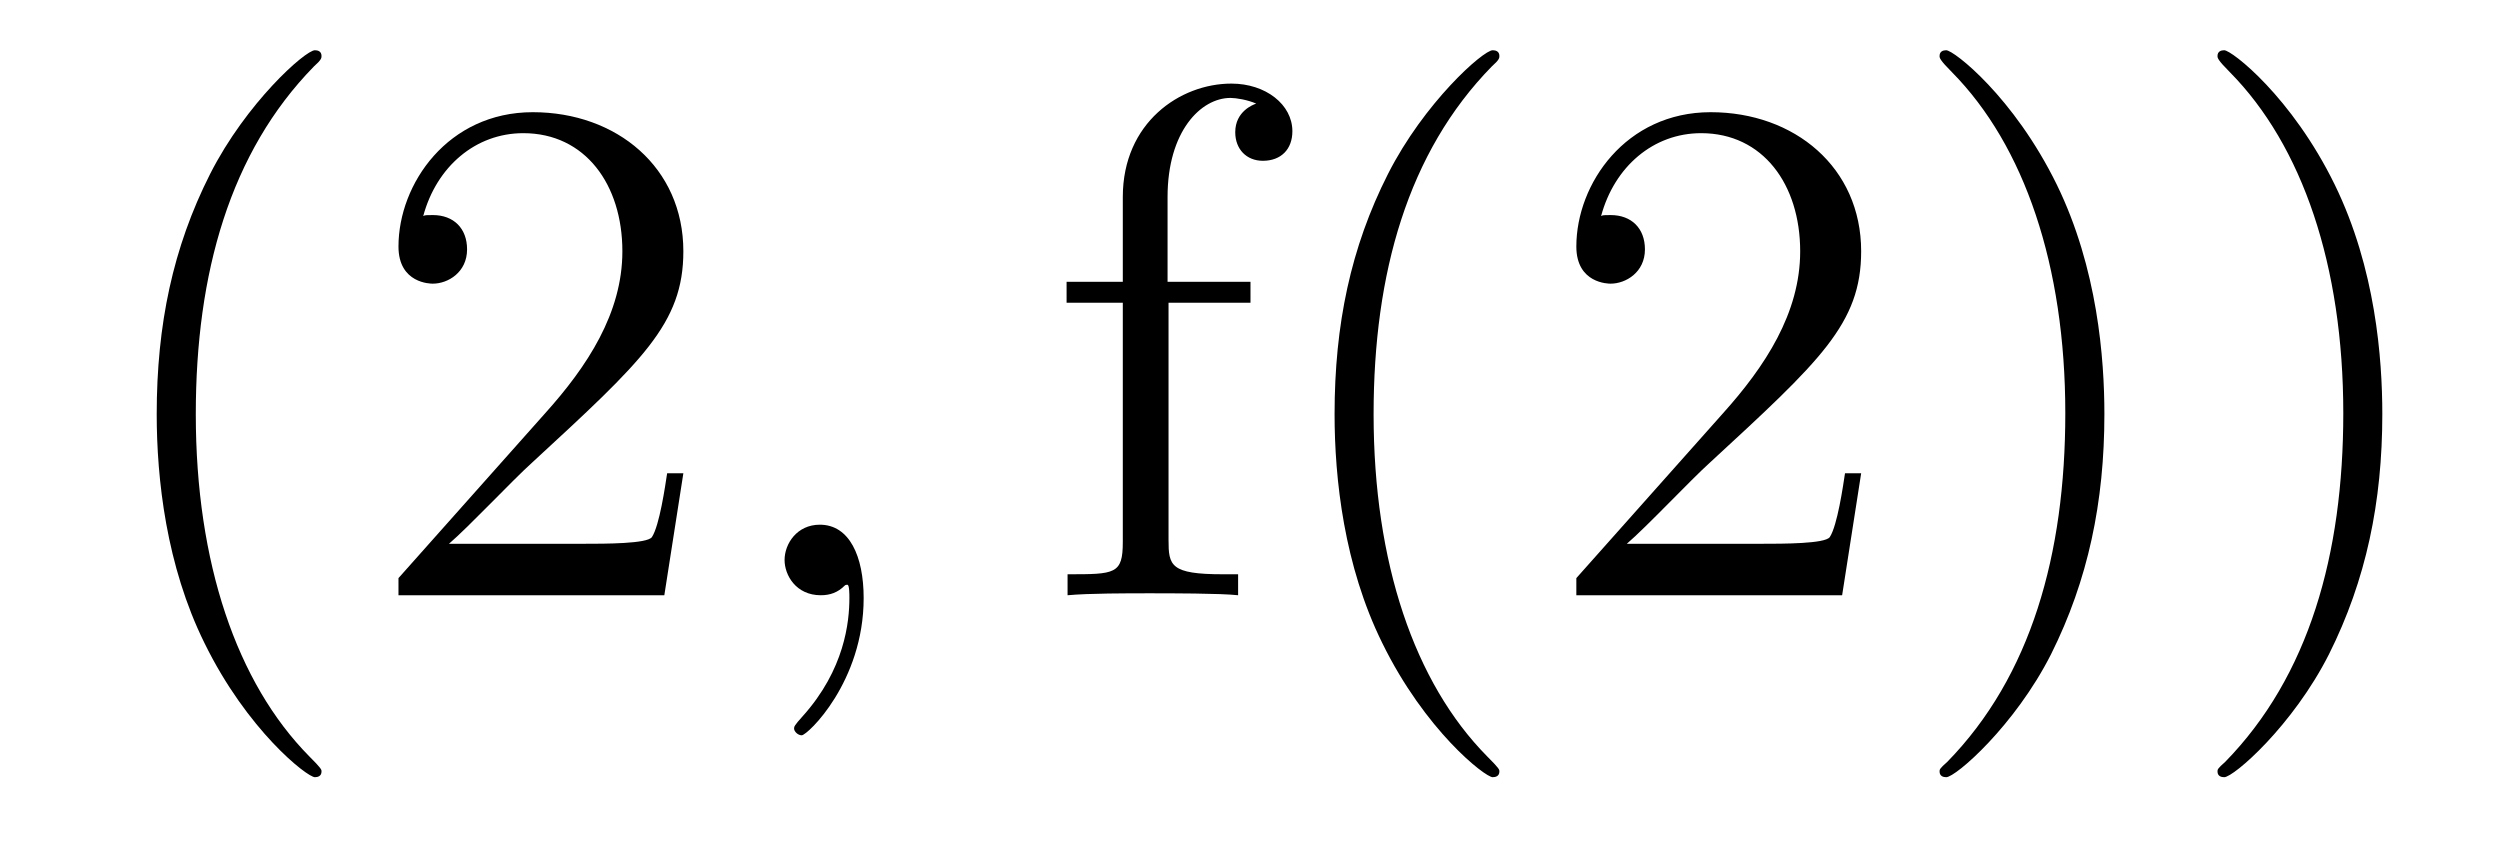
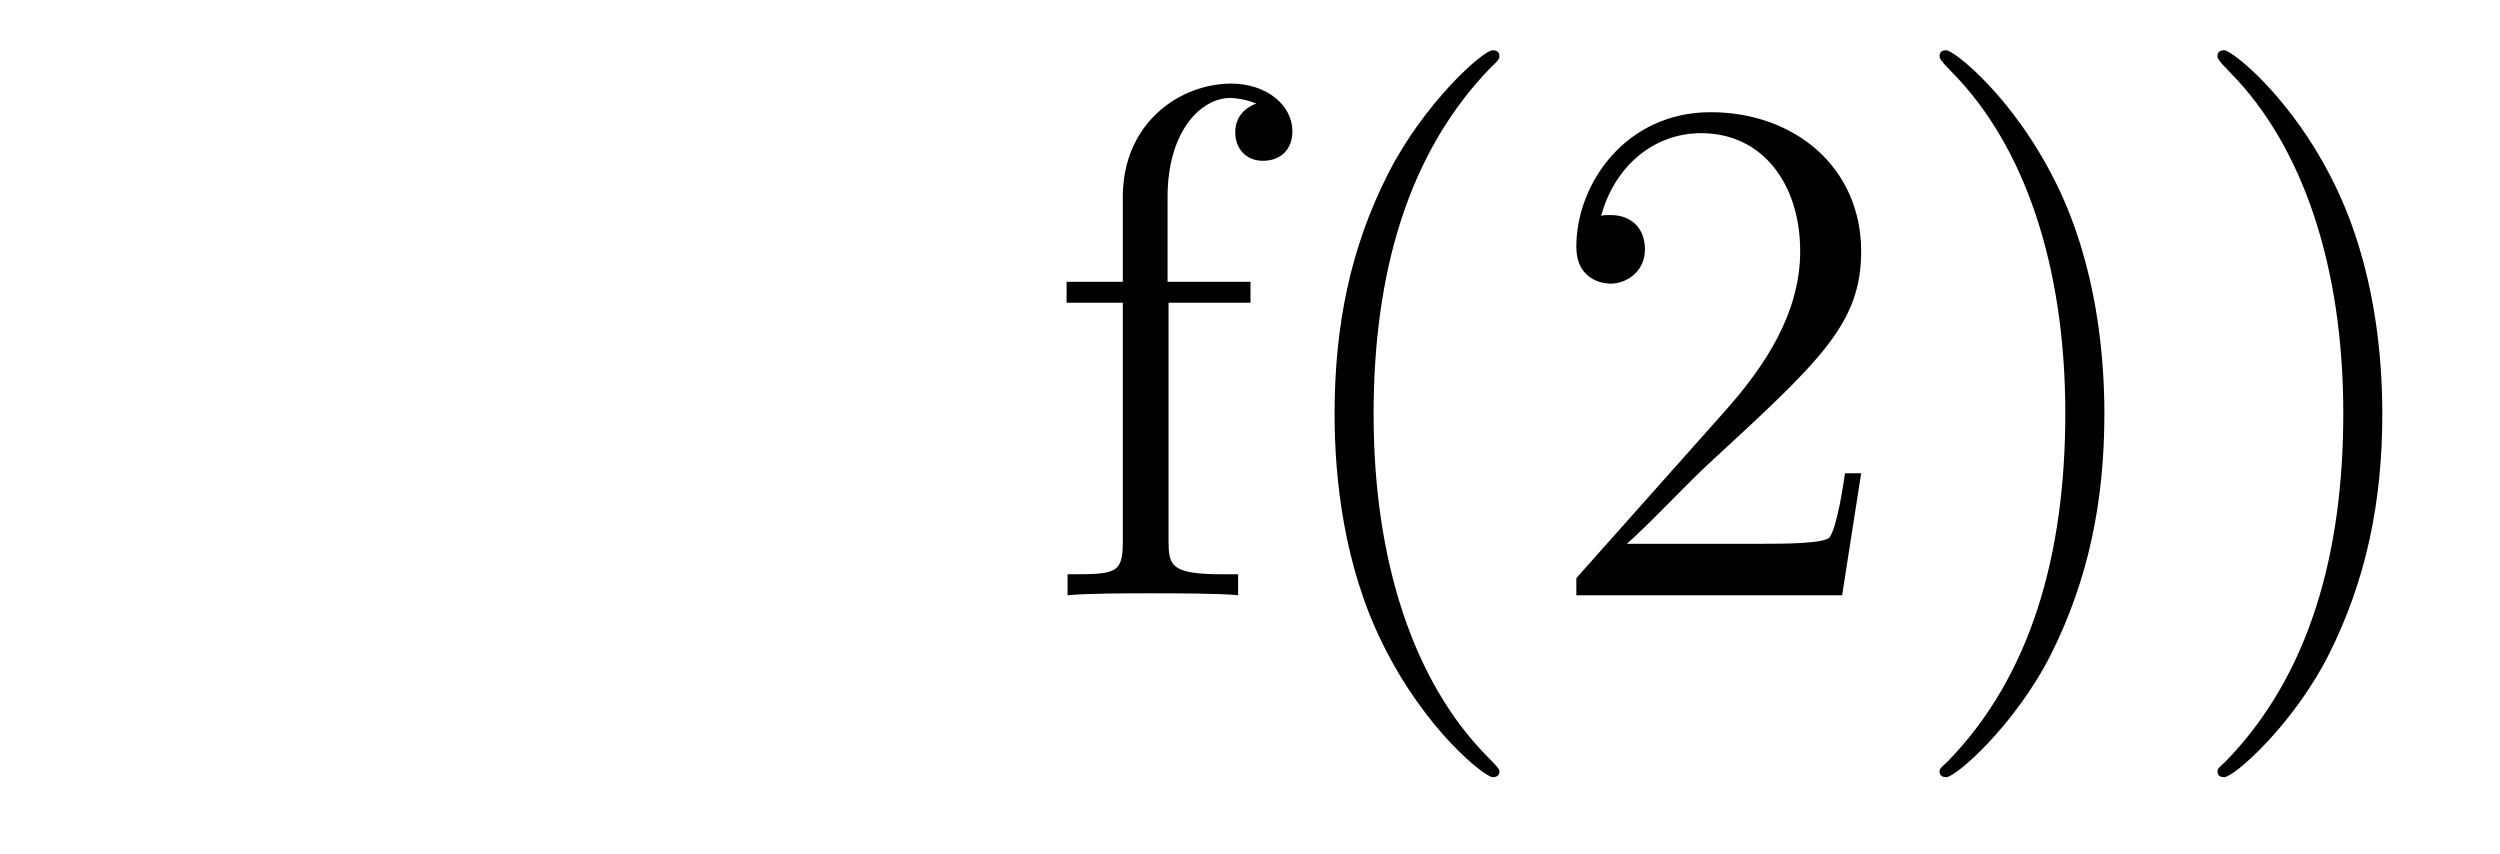
<svg xmlns="http://www.w3.org/2000/svg" height="14pt" version="1.1" viewBox="0 -14 41 14" width="41pt">
  <g id="page1">
    <g transform="matrix(1 0 0 1 -127 650)">
-       <path d="M132.273 -651.348C132.273 -651.379 132.273 -651.395 132.07 -651.598C130.883 -652.801 130.211 -654.77 130.211 -657.207C130.211 -659.52 130.773 -661.504 132.148 -662.91C132.273 -663.02 132.273 -663.051 132.273 -663.082C132.273 -663.16 132.211 -663.176 132.164 -663.176C132.008 -663.176 131.039 -662.316 130.445 -661.145C129.836 -659.941 129.57 -658.676 129.57 -657.207C129.57 -656.145 129.727 -654.723 130.352 -653.457C131.055 -652.02 132.039 -651.254 132.164 -651.254C132.211 -651.254 132.273 -651.27 132.273 -651.348ZM138.207 -656.238H137.941C137.91 -656.035 137.816 -655.379 137.691 -655.191C137.613 -655.082 136.926 -655.082 136.566 -655.082H134.363C134.691 -655.363 135.41 -656.129 135.723 -656.41C137.535 -658.082 138.207 -658.691 138.207 -659.879C138.207 -661.254 137.113 -662.16 135.738 -662.16C134.348 -662.16 133.535 -660.988 133.535 -659.957C133.535 -659.348 134.066 -659.348 134.098 -659.348C134.348 -659.348 134.66 -659.535 134.66 -659.91C134.66 -660.254 134.441 -660.473 134.098 -660.473C133.988 -660.473 133.973 -660.473 133.941 -660.457C134.16 -661.269 134.801 -661.816 135.582 -661.816C136.598 -661.816 137.207 -660.973 137.207 -659.879C137.207 -658.863 136.629 -657.988 135.941 -657.223L133.535 -654.519V-654.238H137.895L138.207 -656.238ZM138.836 -654.238" fill-rule="evenodd" />
-       <path d="M141.164 -654.191C141.164 -654.879 140.93 -655.395 140.445 -655.395C140.07 -655.395 139.867 -655.082 139.867 -654.816C139.867 -654.566 140.055 -654.238 140.461 -654.238C140.617 -654.238 140.742 -654.285 140.852 -654.395C140.867 -654.41 140.883 -654.41 140.898 -654.41C140.93 -654.41 140.93 -654.254 140.93 -654.191C140.93 -653.801 140.852 -653.019 140.164 -652.254C140.023 -652.098 140.023 -652.082 140.023 -652.051C140.023 -652.004 140.086 -651.941 140.148 -651.941C140.242 -651.941 141.164 -652.816 141.164 -654.191ZM142.074 -654.238" fill-rule="evenodd" />
      <path d="M146.164 -659.035H147.508V-659.379H146.148V-660.77C146.148 -661.848 146.695 -662.394 147.18 -662.394C147.273 -662.394 147.461 -662.363 147.602 -662.301C147.555 -662.285 147.258 -662.176 147.258 -661.832C147.258 -661.551 147.445 -661.363 147.711 -661.363C148.008 -661.363 148.195 -661.551 148.195 -661.848C148.195 -662.285 147.758 -662.629 147.195 -662.629C146.352 -662.629 145.414 -661.988 145.414 -660.77V-659.379H144.492V-659.035H145.414V-655.113C145.414 -654.582 145.289 -654.582 144.508 -654.582V-654.238C144.852 -654.27 145.492 -654.27 145.852 -654.27C146.18 -654.27 147.023 -654.27 147.305 -654.238V-654.582H147.055C146.195 -654.582 146.164 -654.723 146.164 -655.145V-659.035ZM151.59 -651.348C151.59 -651.379 151.59 -651.395 151.387 -651.598C150.199 -652.801 149.527 -654.77 149.527 -657.207C149.527 -659.52 150.09 -661.504 151.465 -662.91C151.59 -663.02 151.59 -663.051 151.59 -663.082C151.59 -663.16 151.527 -663.176 151.48 -663.176C151.324 -663.176 150.355 -662.316 149.762 -661.145C149.152 -659.941 148.887 -658.676 148.887 -657.207C148.887 -656.145 149.043 -654.723 149.668 -653.457C150.371 -652.02 151.356 -651.254 151.48 -651.254C151.527 -651.254 151.59 -651.27 151.59 -651.348ZM157.523 -656.238H157.258C157.227 -656.035 157.133 -655.379 157.008 -655.191C156.93 -655.082 156.242 -655.082 155.883 -655.082H153.68C154.008 -655.363 154.727 -656.129 155.039 -656.41C156.852 -658.082 157.523 -658.691 157.523 -659.879C157.523 -661.254 156.43 -662.16 155.055 -662.16C153.664 -662.16 152.852 -660.988 152.852 -659.957C152.852 -659.348 153.383 -659.348 153.414 -659.348C153.664 -659.348 153.977 -659.535 153.977 -659.91C153.977 -660.254 153.758 -660.473 153.414 -660.473C153.305 -660.473 153.289 -660.473 153.258 -660.457C153.477 -661.269 154.117 -661.816 154.898 -661.816C155.914 -661.816 156.523 -660.973 156.523 -659.879C156.523 -658.863 155.945 -657.988 155.258 -657.223L152.852 -654.519V-654.238H157.211L157.523 -656.238ZM161.512 -657.207C161.512 -658.113 161.402 -659.598 160.731 -660.973C160.027 -662.41 159.043 -663.176 158.918 -663.176C158.871 -663.176 158.809 -663.16 158.809 -663.082C158.809 -663.051 158.809 -663.02 159.012 -662.816C160.199 -661.613 160.871 -659.645 160.871 -657.223C160.871 -654.91 160.309 -652.91 158.934 -651.504C158.809 -651.395 158.809 -651.379 158.809 -651.348C158.809 -651.27 158.871 -651.254 158.918 -651.254C159.074 -651.254 160.043 -652.098 160.637 -653.27C161.246 -654.488 161.512 -655.77 161.512 -657.207ZM166.07 -657.207C166.07 -658.113 165.961 -659.598 165.289 -660.973C164.586 -662.41 163.602 -663.176 163.477 -663.176C163.43 -663.176 163.367 -663.16 163.367 -663.082C163.367 -663.051 163.367 -663.02 163.57 -662.816C164.758 -661.613 165.43 -659.645 165.43 -657.223C165.43 -654.91 164.867 -652.91 163.492 -651.504C163.367 -651.395 163.367 -651.379 163.367 -651.348C163.367 -651.27 163.43 -651.254 163.477 -651.254C163.633 -651.254 164.602 -652.098 165.195 -653.27C165.805 -654.488 166.07 -655.77 166.07 -657.207ZM167.27 -654.238" fill-rule="evenodd" />
    </g>
  </g>
</svg>